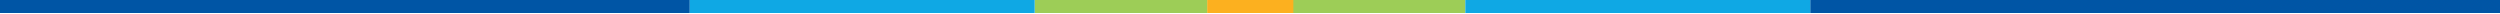
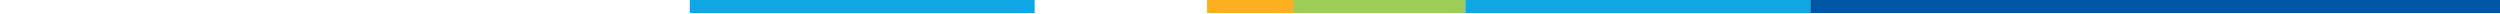
<svg xmlns="http://www.w3.org/2000/svg" width="1440" height="8" viewBox="0 0 1440 8" fill="none">
  <rect width="99.329" height="7.496" transform="matrix(1 -8.24733e-08 -9.26693e-08 -1 744.699 7.496)" fill="#9DCD57" />
  <rect x="1440" y="7.496" width="397.315" height="7.496" transform="rotate(180 1440 7.496)" fill="#0055A5" />
  <rect width="198.658" height="7.496" transform="matrix(1 -8.24733e-08 -9.26693e-08 -1 844.028 7.496)" fill="#0FA8E4" />
  <rect width="49.664" height="7.496" transform="matrix(-1 0 0 1 744.966 0)" fill="#FCB01F" />
-   <rect width="99.329" height="7.496" transform="matrix(-1 0 0 1 695.301 0)" fill="#9DCD57" />
-   <rect y="0" width="397.315" height="7.496" fill="#0055A5" />
  <rect width="198.658" height="7.496" transform="matrix(-1 0 0 1 595.972 0)" fill="#0FA8E4" />
</svg>